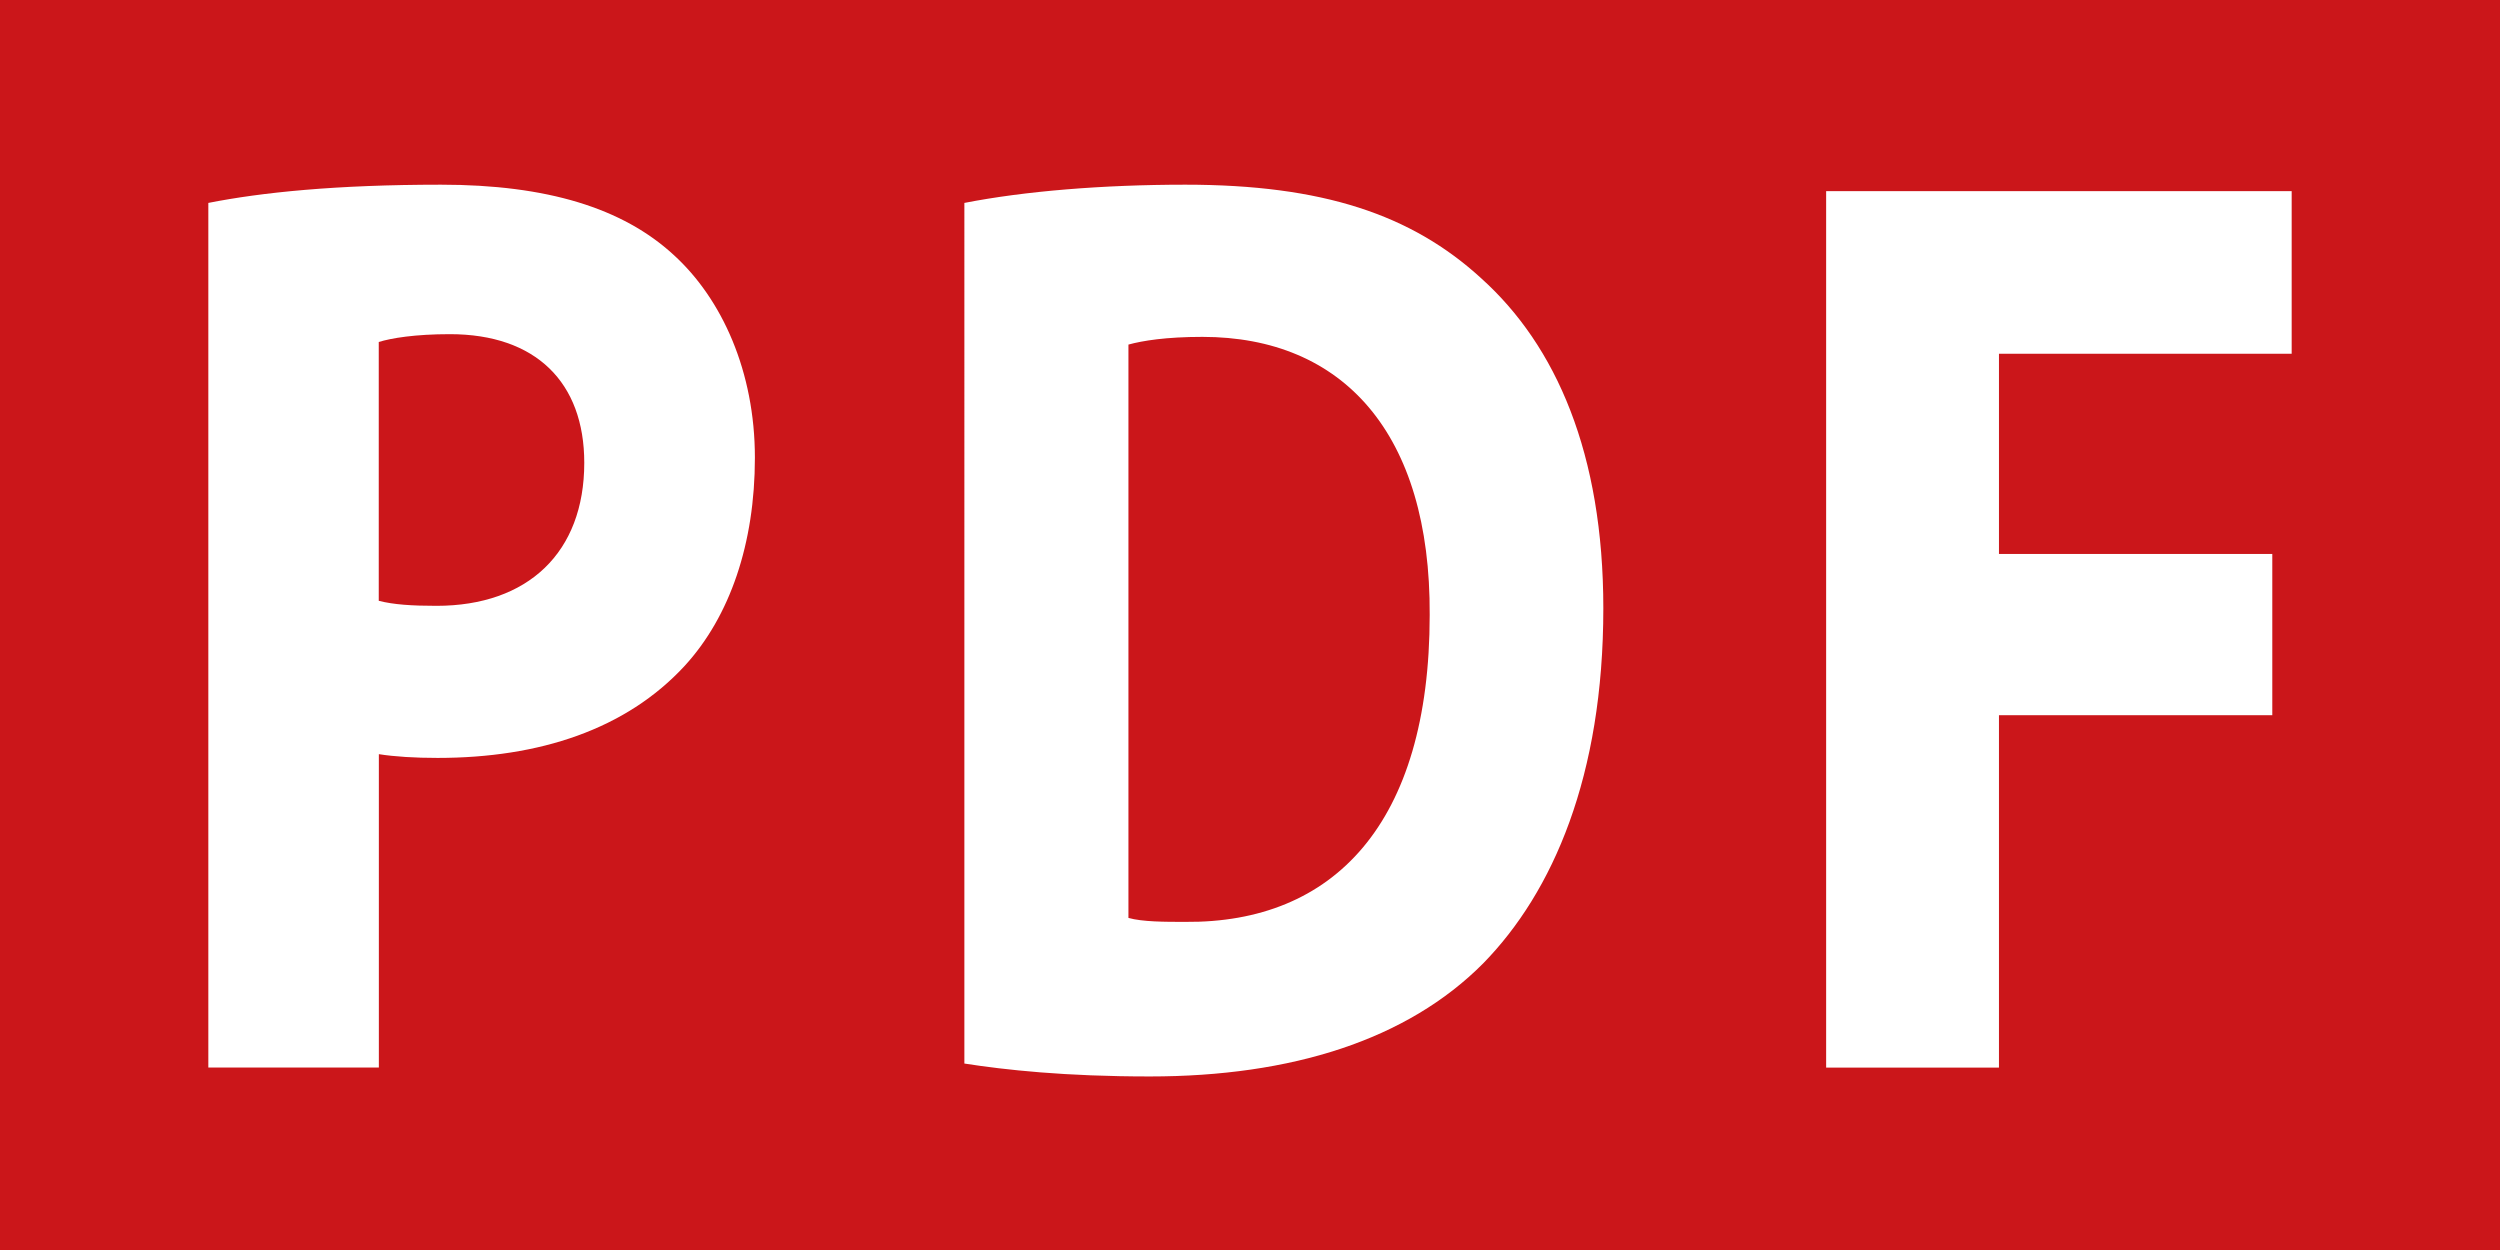
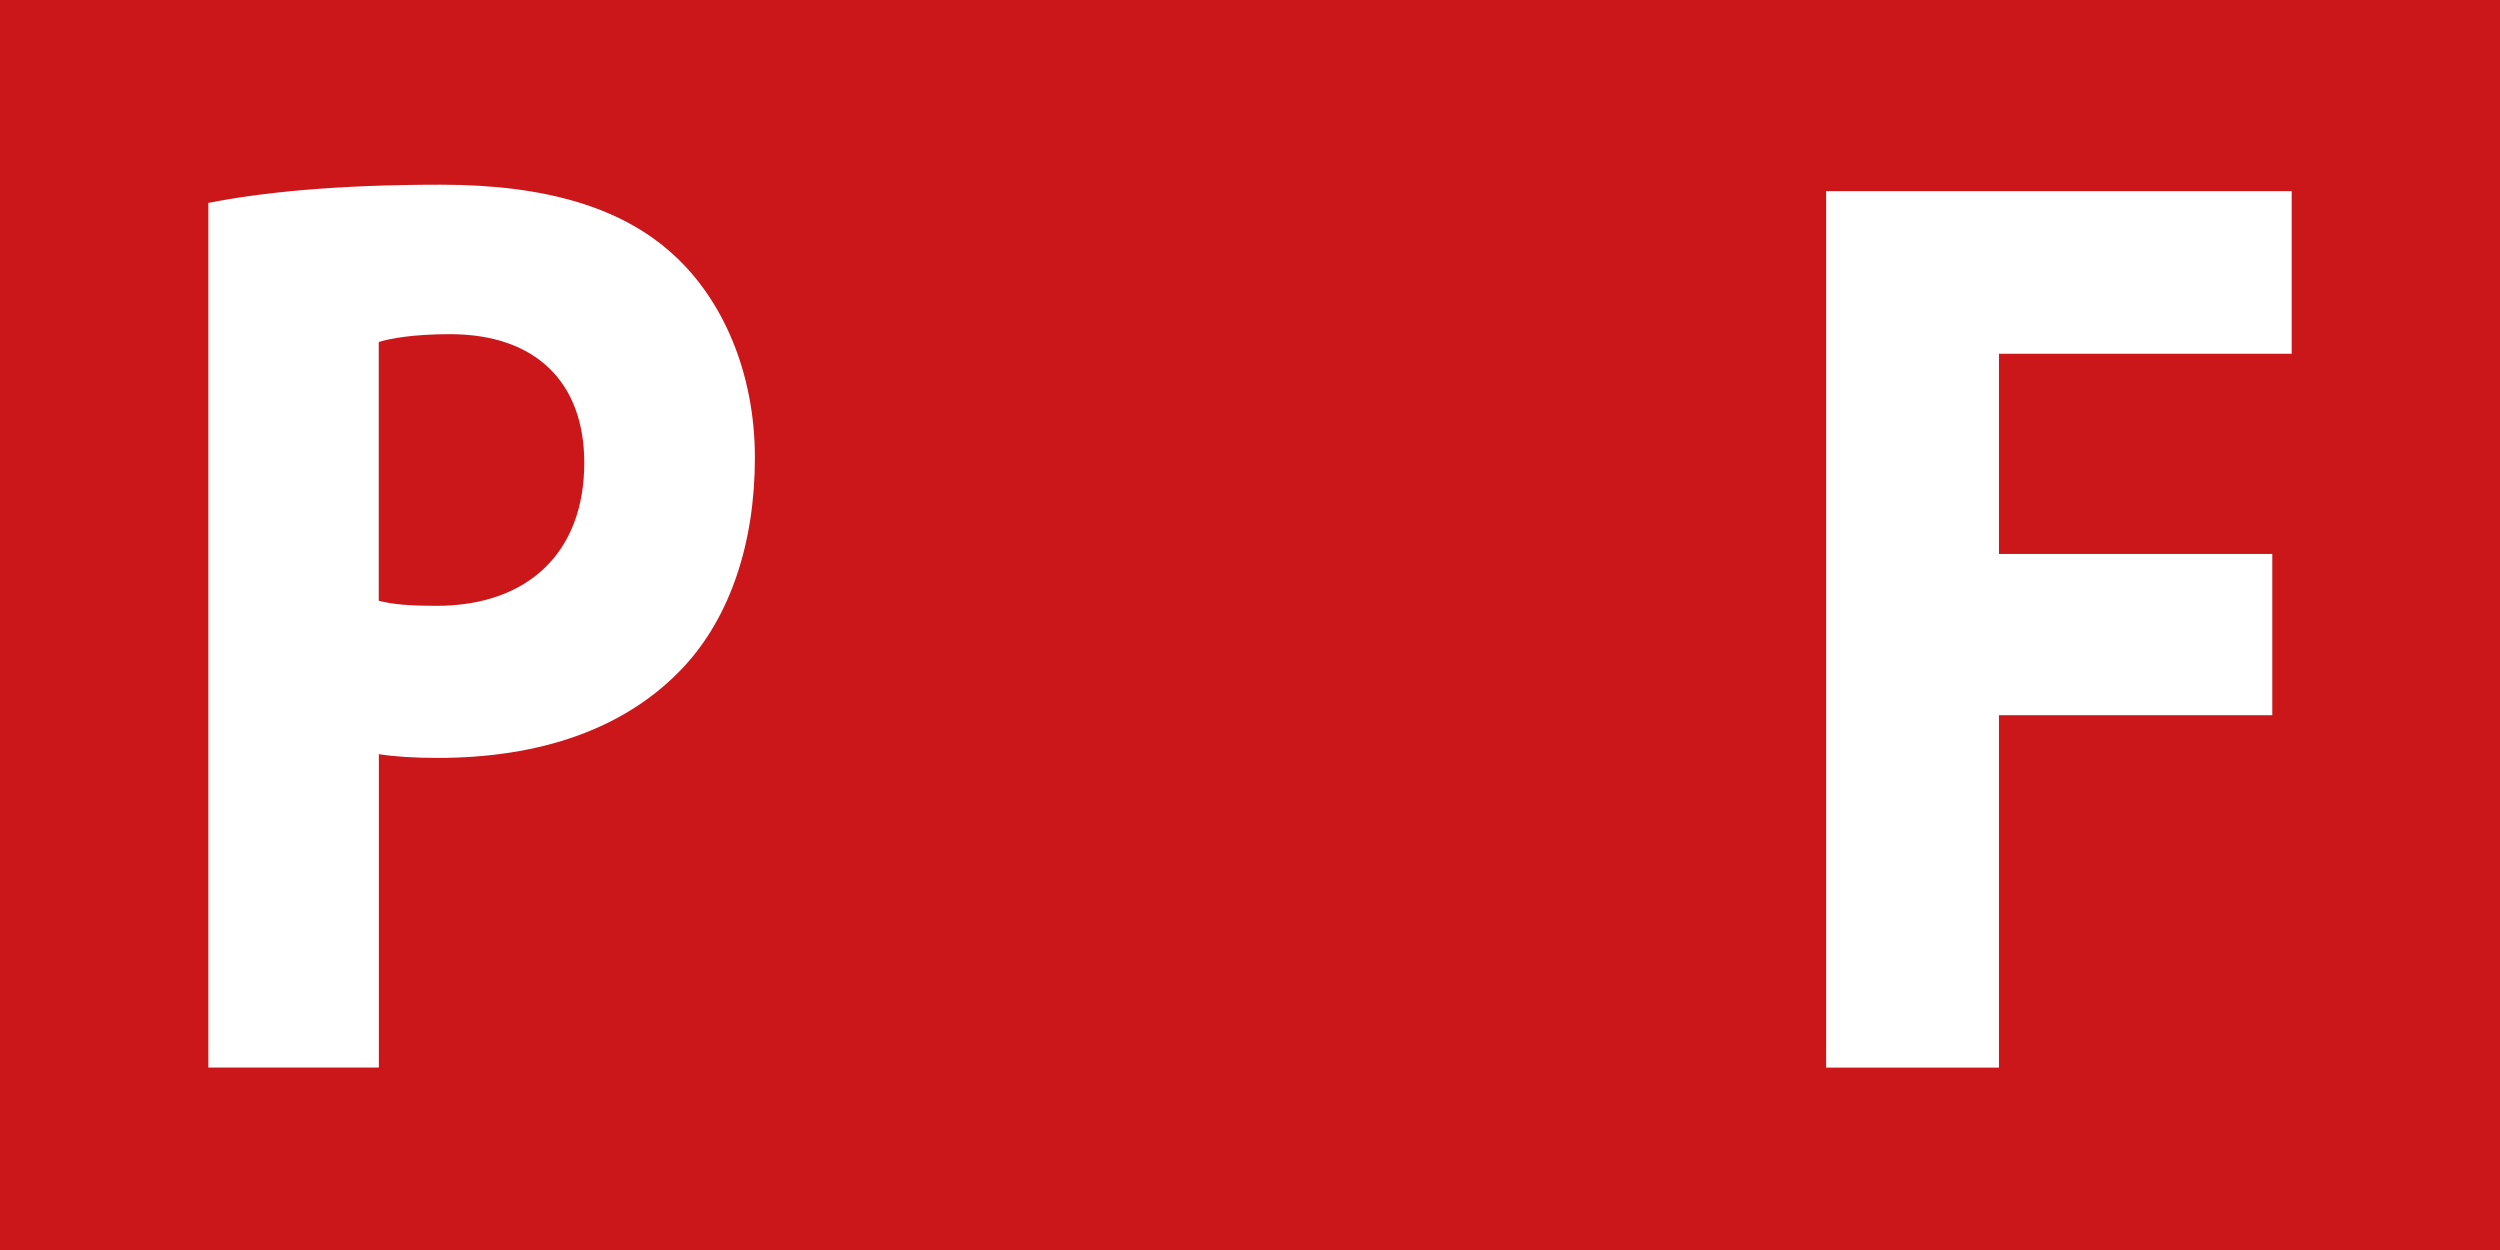
<svg xmlns="http://www.w3.org/2000/svg" version="1.1" id="Layer_1" x="0px" y="0px" width="24px" height="12px" viewBox="0 0 24 12" enable-background="new 0 0 24 12" xml:space="preserve">
  <rect fill="#CB161A" width="24" height="12" />
  <g>
    <path fill="#FFFFFF" d="M2,1.948c0.51-0.101,1.226-0.175,2.233-0.175c1.02,0,1.746,0.225,2.234,0.674 c0.466,0.424,0.78,1.122,0.78,1.947c0,0.823-0.239,1.522-0.672,1.996C6.011,7.003,5.177,7.276,4.201,7.276 c-0.217,0-0.412-0.012-0.564-0.036v3.008H2V1.948z M3.637,5.768C3.778,5.804,3.952,5.816,4.19,5.816 c0.878,0,1.419-0.512,1.419-1.373c0-0.773-0.466-1.235-1.29-1.235c-0.336,0-0.563,0.038-0.683,0.075V5.768z" />
-     <path fill="#FFFFFF" d="M9.258,1.948c0.577-0.113,1.328-0.175,2.121-0.175c1.317,0,2.171,0.286,2.84,0.898 c0.721,0.648,1.173,1.685,1.173,3.169c0,1.61-0.483,2.722-1.152,3.407c-0.731,0.737-1.843,1.087-3.202,1.087 c-0.813,0-1.389-0.063-1.78-0.124V1.948z M10.833,8.812c0.134,0.038,0.351,0.038,0.546,0.038c1.42,0.013,2.346-0.937,2.346-2.946 c0.01-1.746-0.833-2.67-2.182-2.67c-0.35,0-0.576,0.037-0.71,0.074V8.812z" />
    <path fill="#FFFFFF" d="M17.532,1.835H22v1.561h-2.81v1.922h2.624v1.548H19.19v3.383h-1.659V1.835z" />
  </g>
</svg>